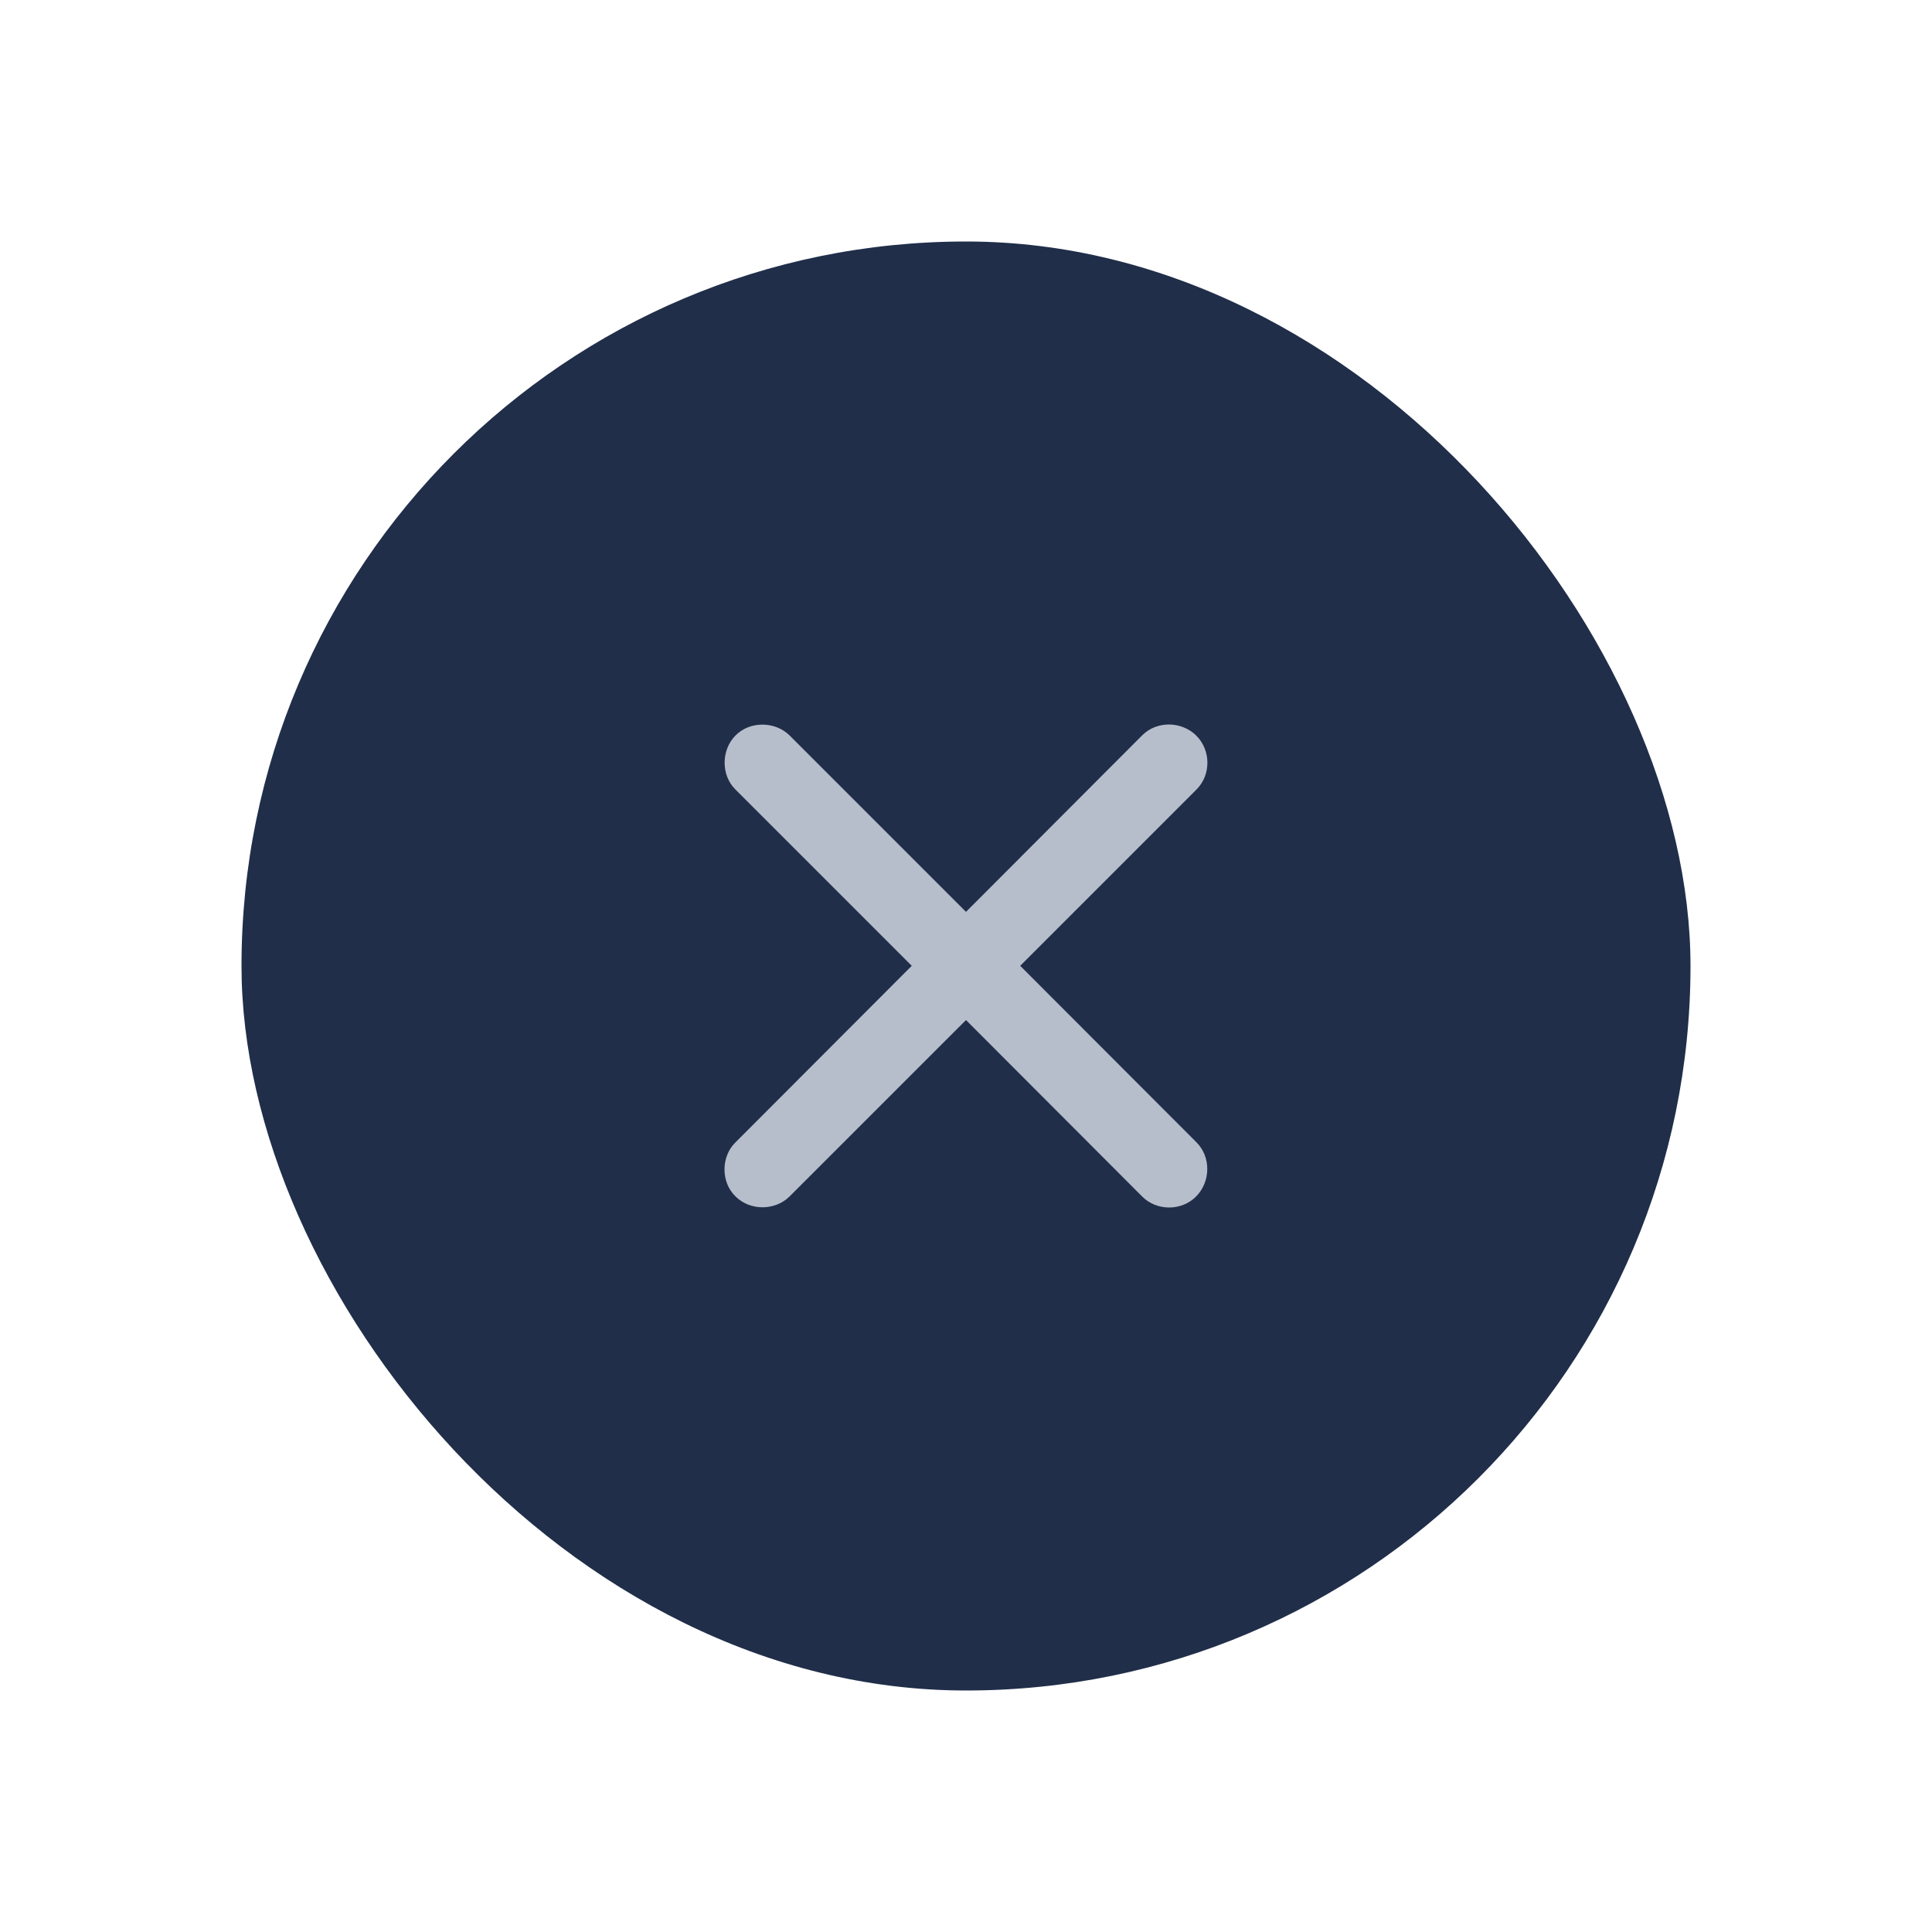
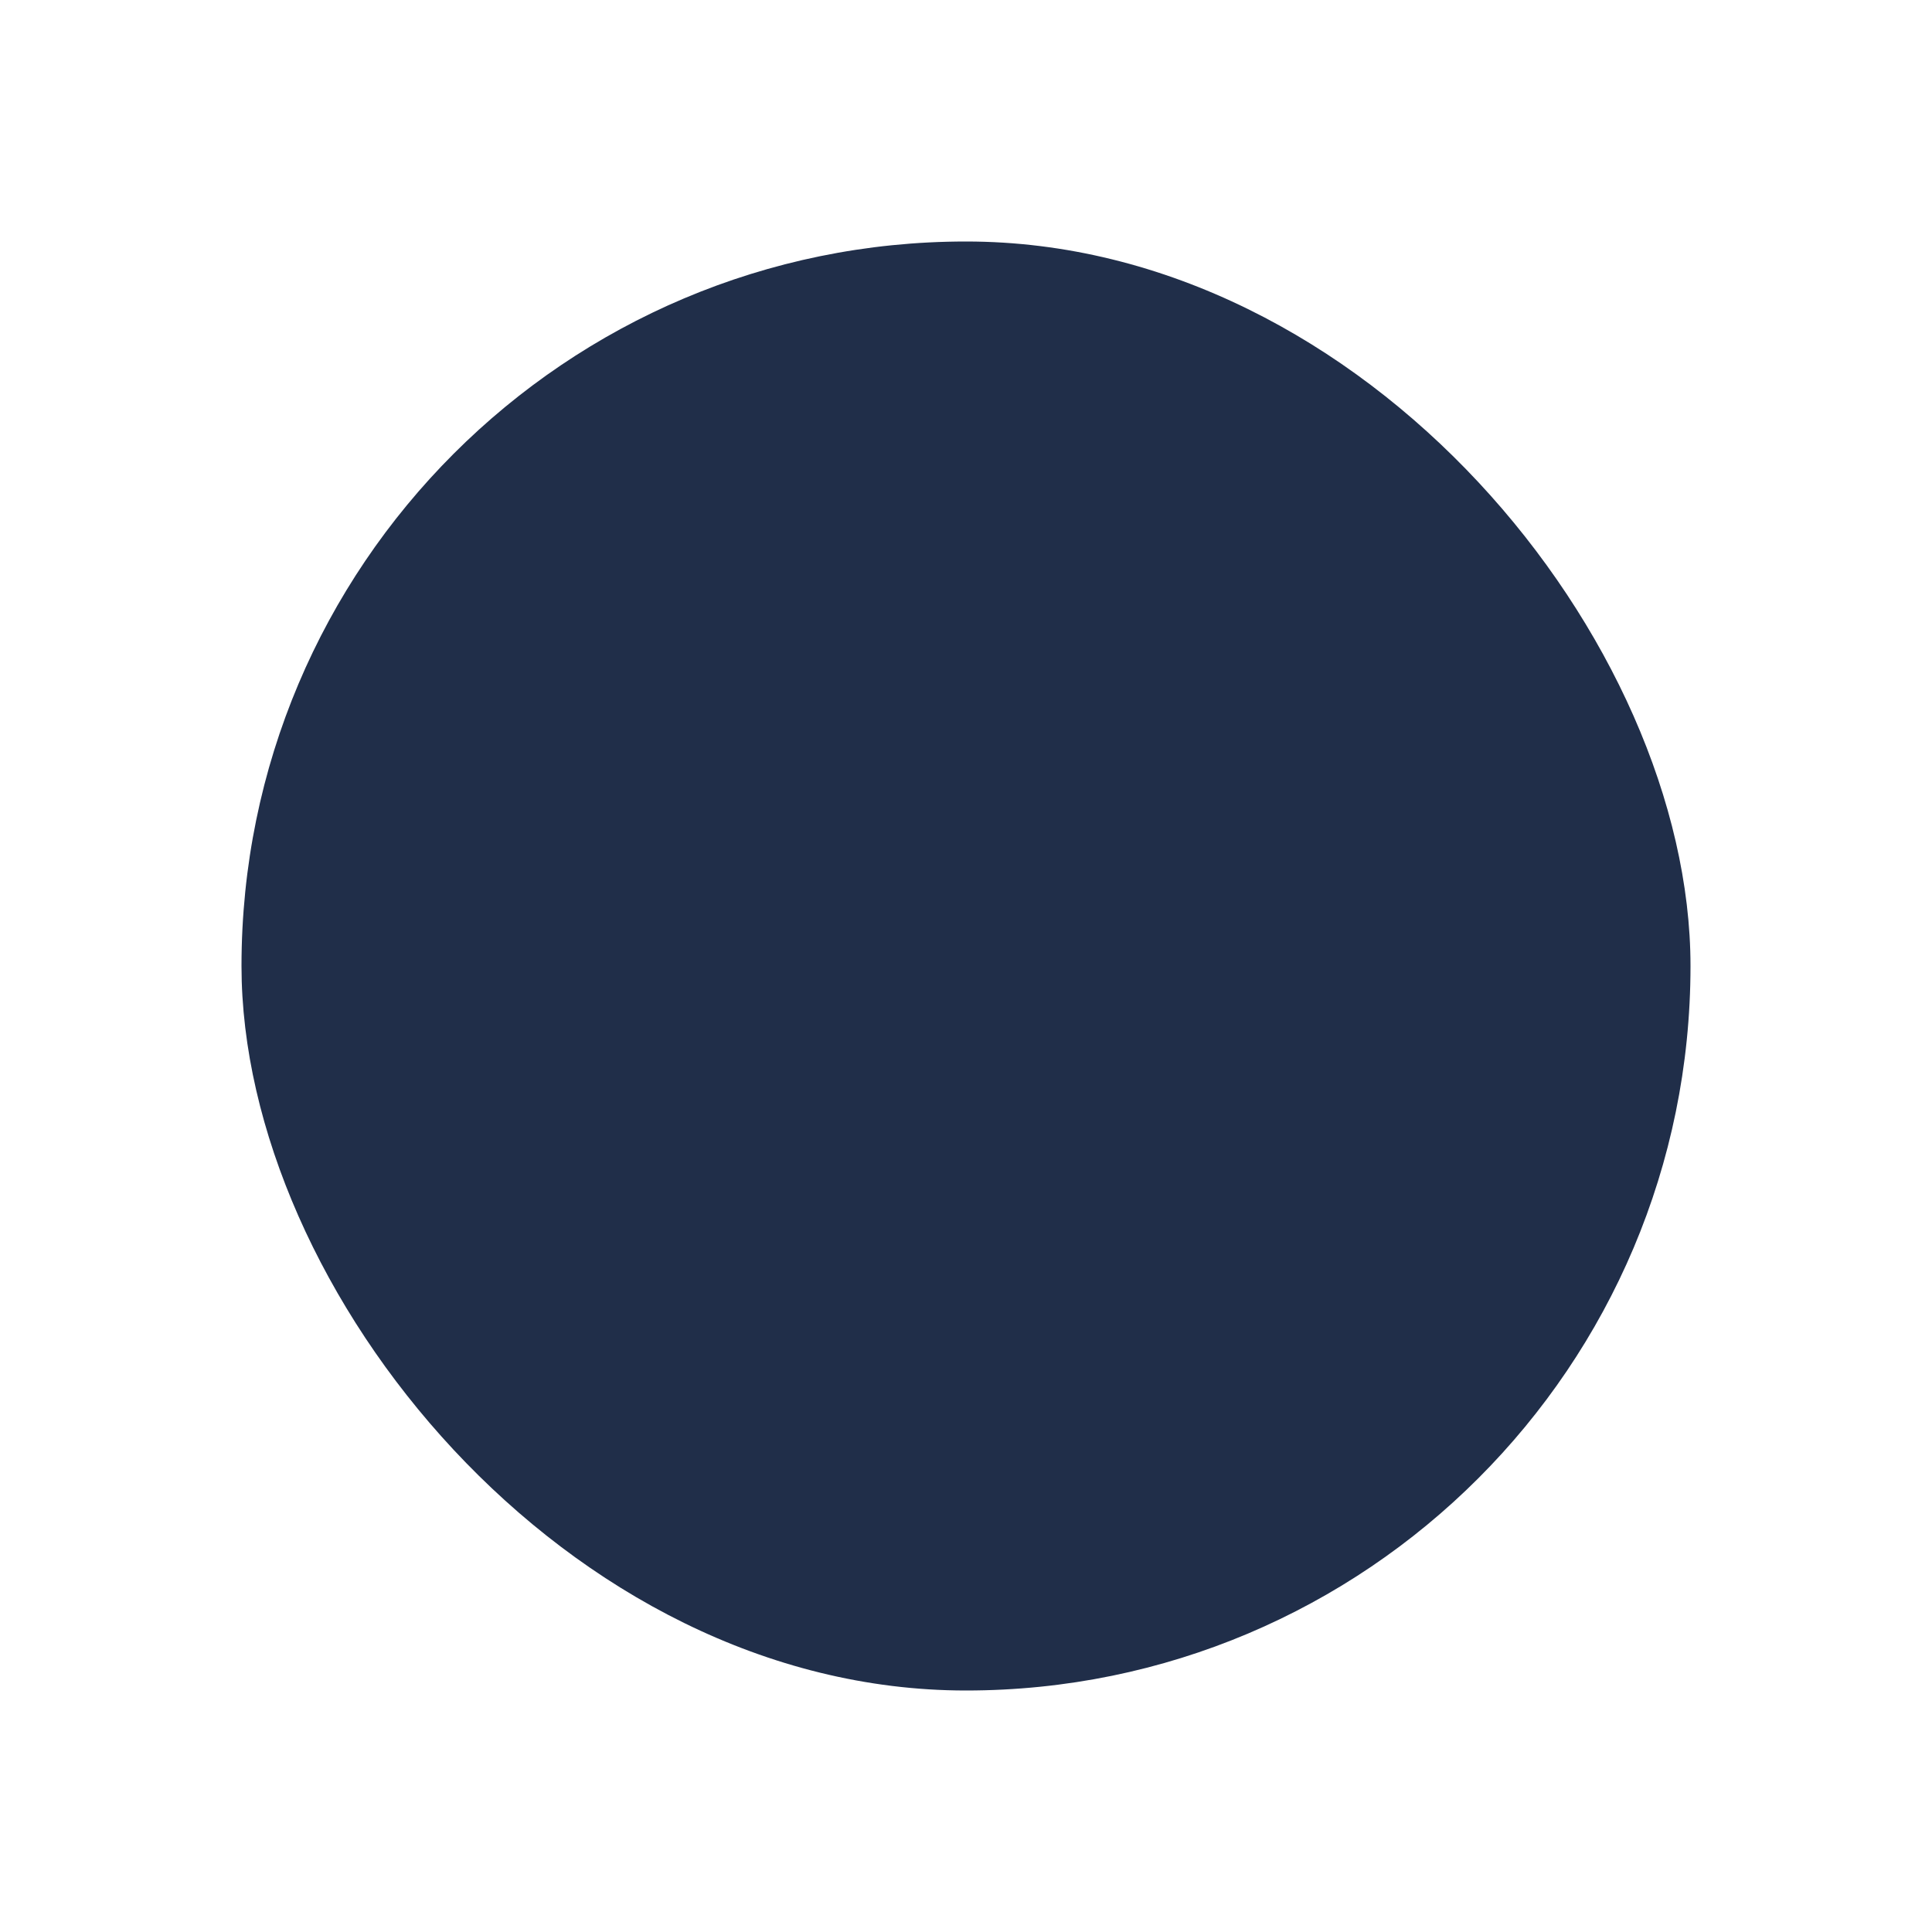
<svg xmlns="http://www.w3.org/2000/svg" width="40" height="40" viewBox="0 0 40 40" fill="none">
  <rect x="5" y="5" width="30" height="30" rx="15" fill="#202E49" />
-   <path d="M15.226 24.769C15.533 25.076 16.048 25.064 16.343 24.775L20 21.119L23.65 24.775C23.951 25.076 24.466 25.076 24.767 24.769C25.067 24.462 25.074 23.953 24.773 23.652L21.122 19.996L24.773 16.345C25.074 16.044 25.074 15.535 24.767 15.229C24.46 14.928 23.951 14.922 23.65 15.222L20 18.879L16.343 15.222C16.048 14.934 15.527 14.922 15.226 15.229C14.926 15.535 14.932 16.051 15.22 16.339L18.877 19.996L15.22 23.659C14.932 23.947 14.919 24.468 15.226 24.769Z" fill="#B7BECB" />
</svg>